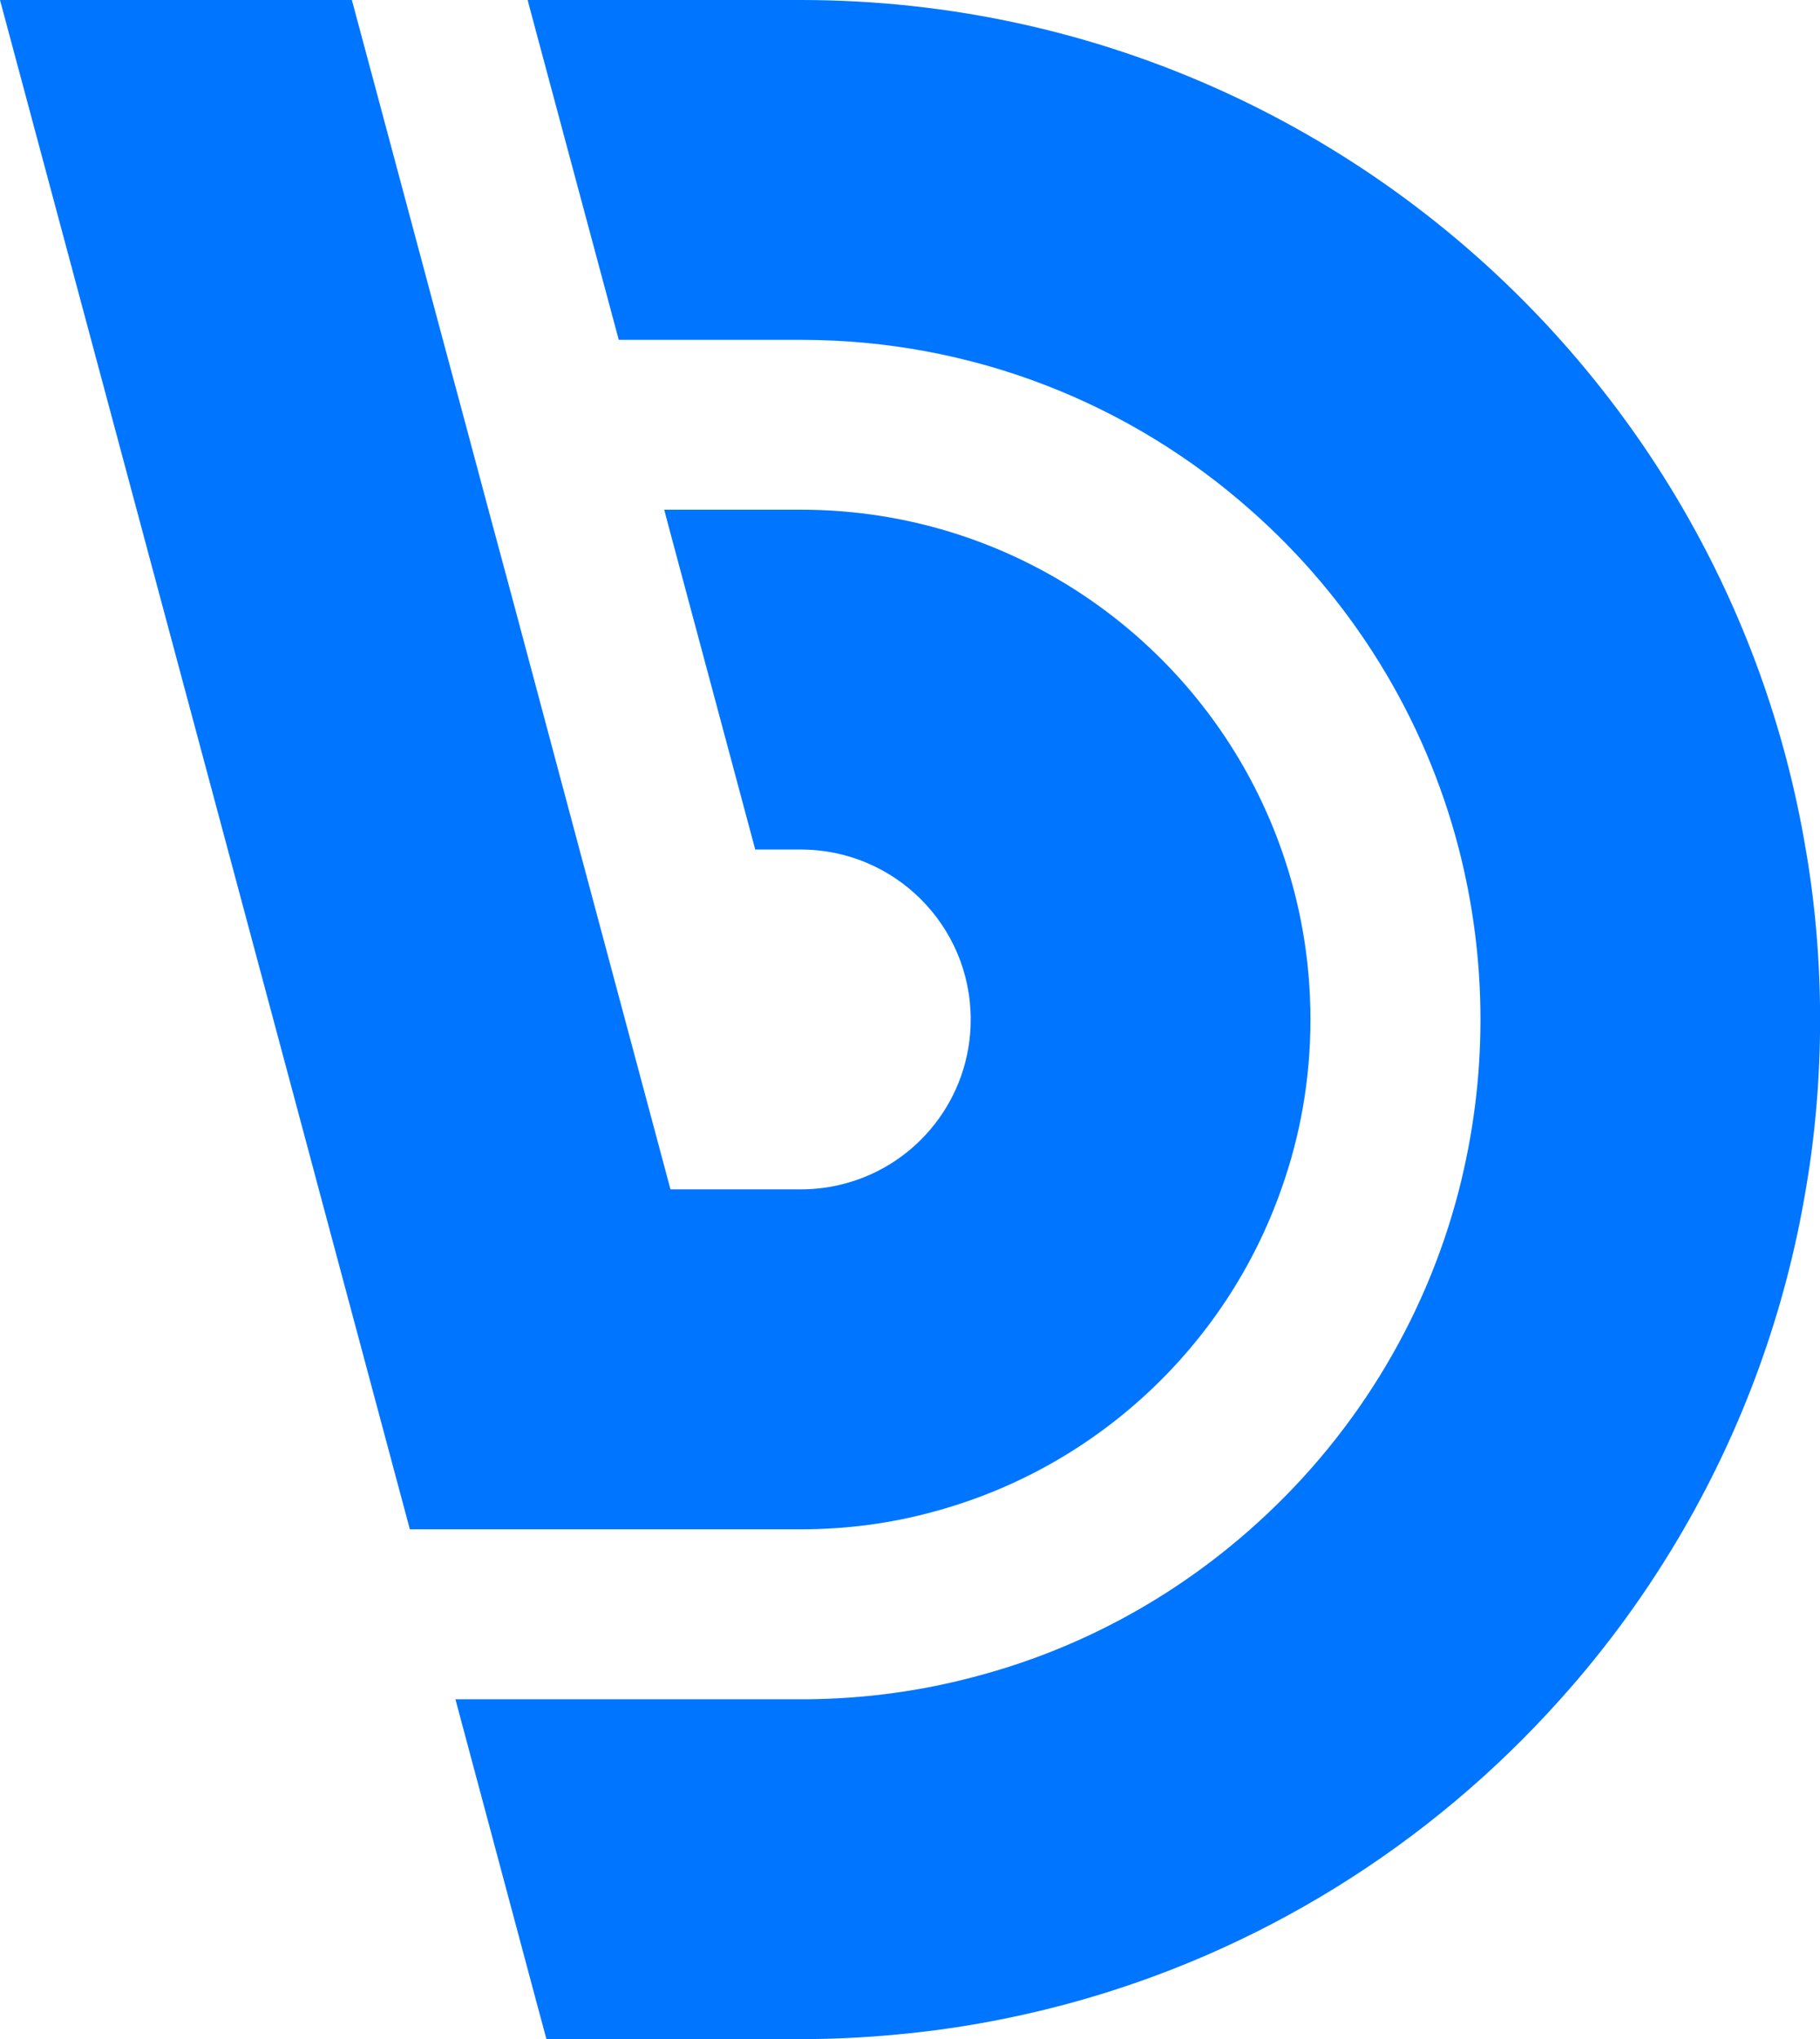
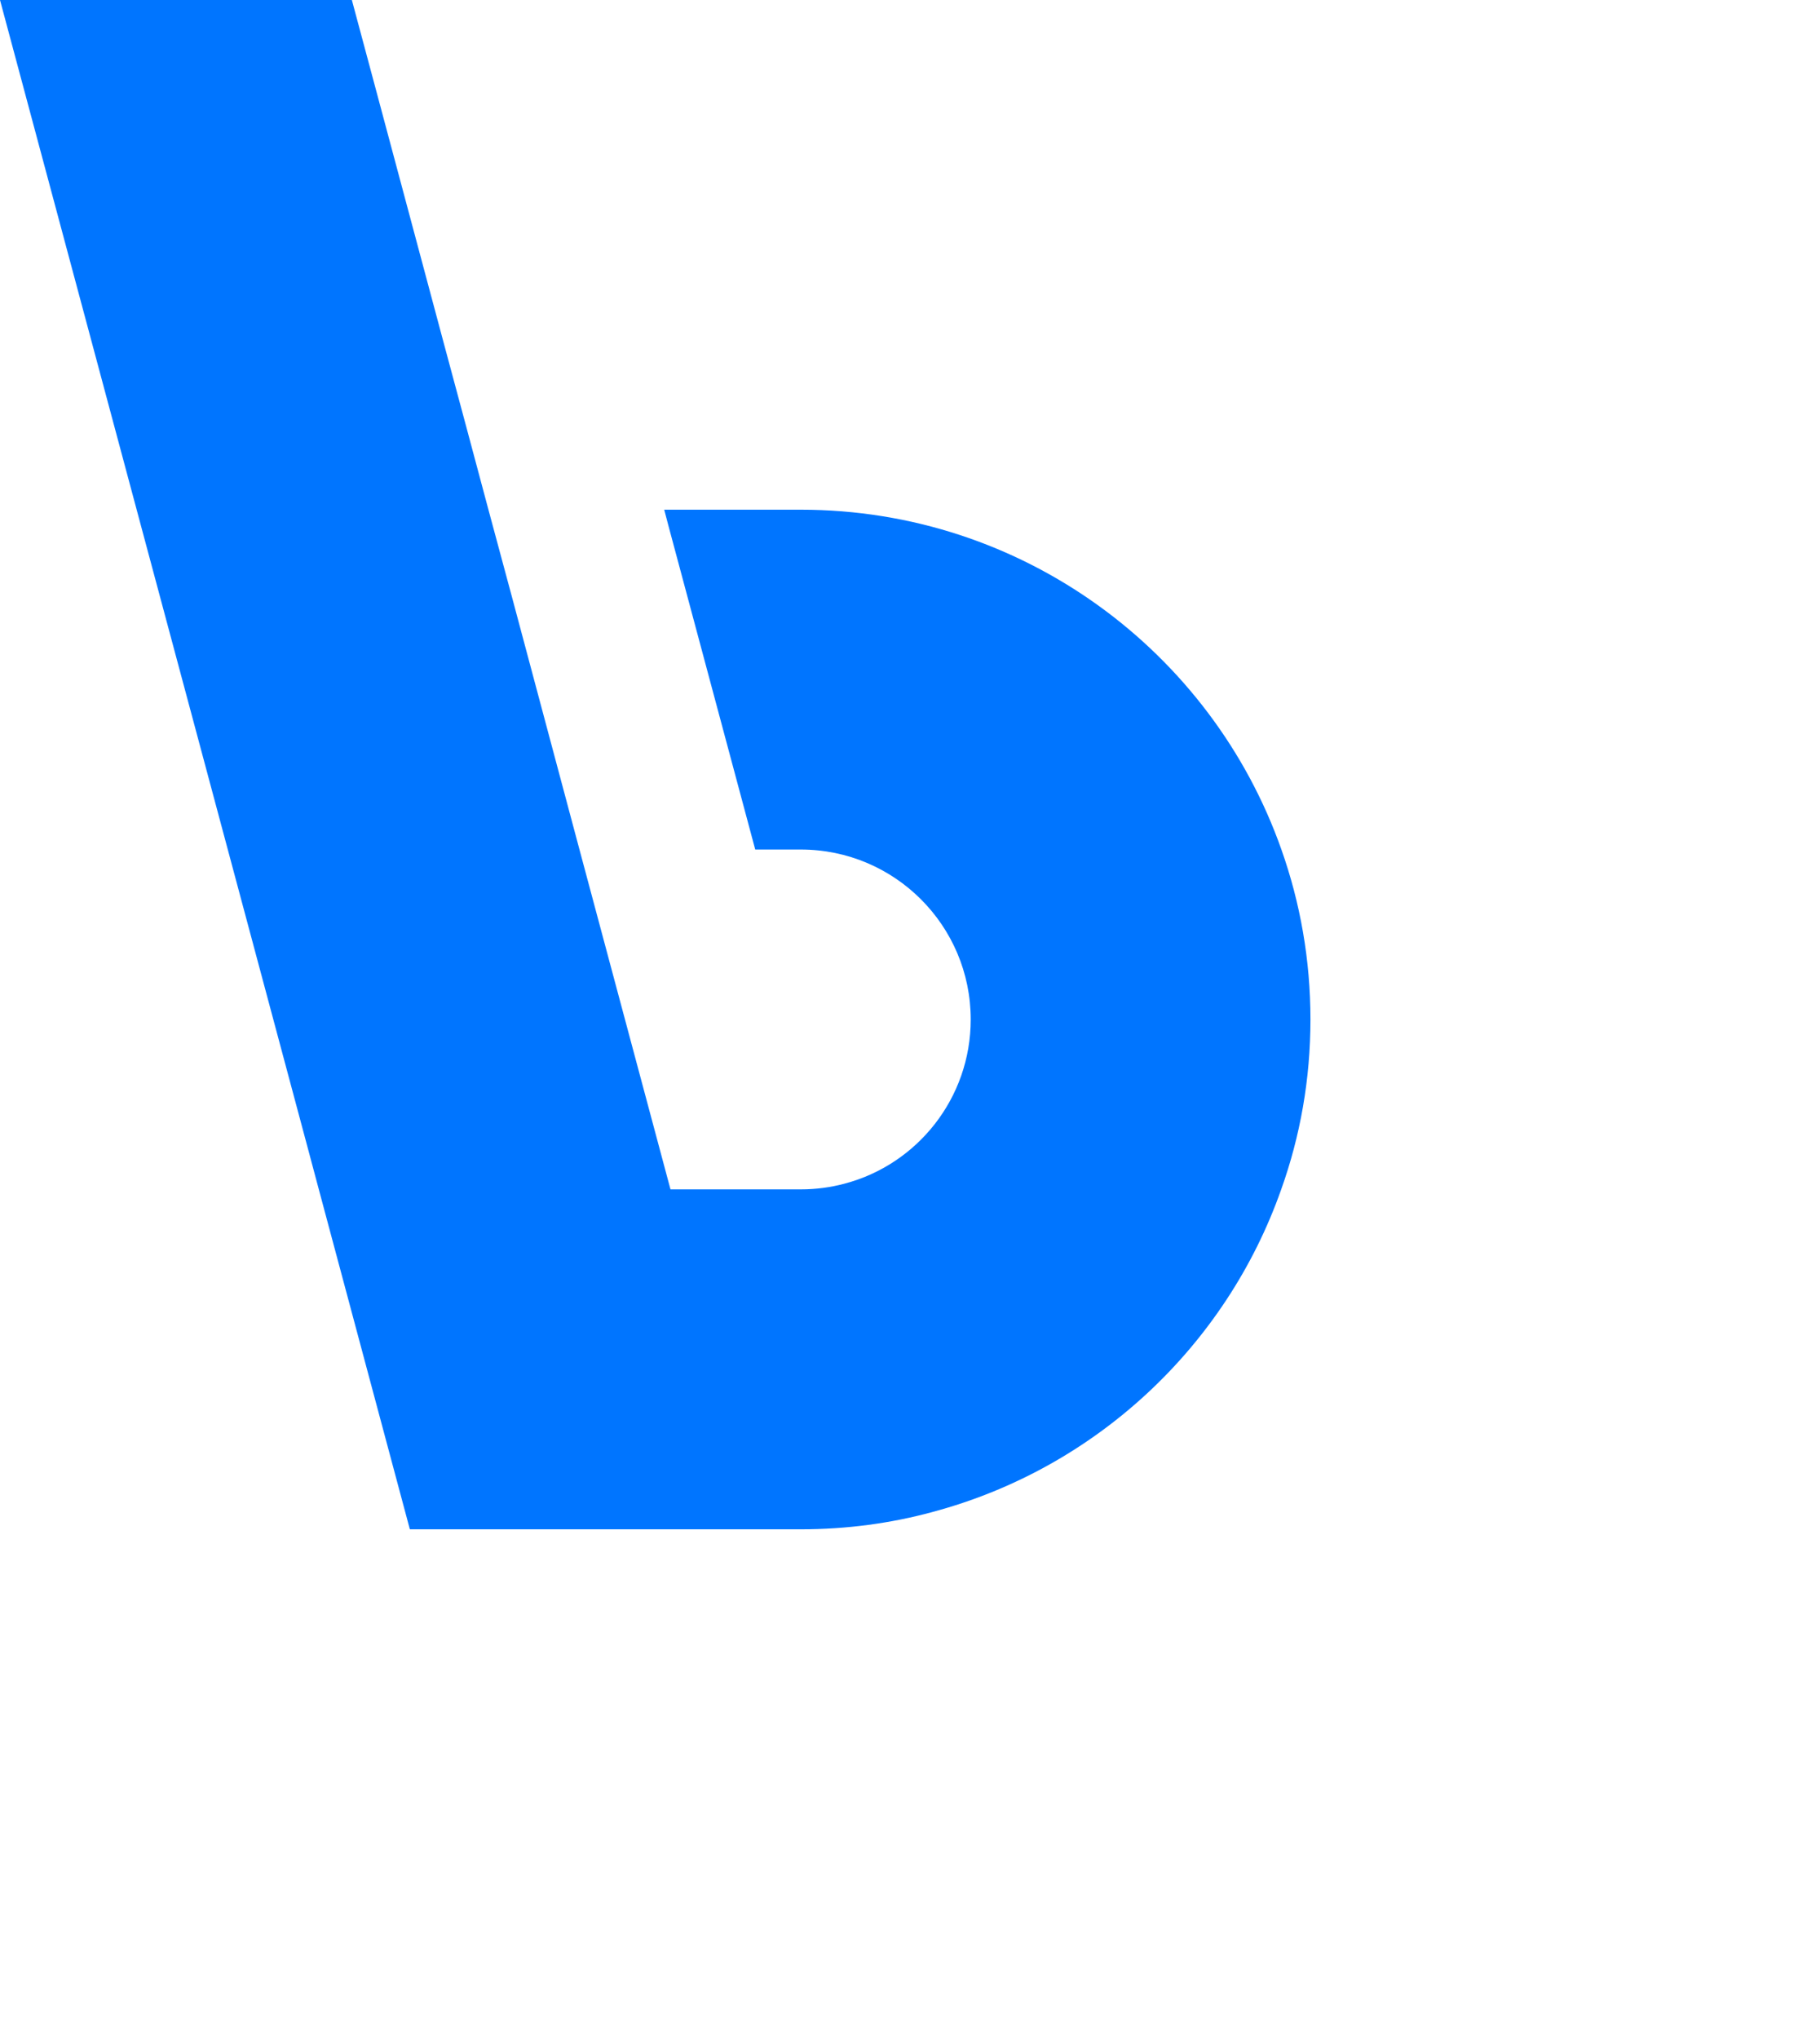
<svg xmlns="http://www.w3.org/2000/svg" id="Layer_1" data-name="Layer 1" viewBox="0 0 174.16 195.07">
  <defs>
    <style>
      .cls-1 {
        fill: #0075ff;
      }
    </style>
  </defs>
-   <path class="cls-1" d="M172.8,81.28c-1.95-11.67-5.98-22.64-11.69-32.51-3.36-5.82-7.33-11.27-11.79-16.26C131.48,12.57,105.52,0,76.63,0h-26.14l.88,3.3,7.84,29.21h17.43c16.5,0,31.55,6.13,43,16.26,9.61,8.45,16.69,19.72,19.98,32.51,1.33,5.2,2.05,10.65,2.05,16.26s-.72,11.05-2.05,16.26c-3.28,12.79-10.39,24.06-19.99,32.51-7.41,6.55-16.32,11.43-26.16,14.04-5.19,1.4-10.63,2.16-16.24,2.21h-33.65l7.82,29.21.89,3.3h24.35c3.09,0,6.16-.15,9.18-.44,5.49-.5,10.86-1.48,16.06-2.86,18.58-4.96,34.98-15.28,47.43-29.21,4.47-4.97,8.42-10.42,11.8-16.26,5.71-9.87,9.74-20.84,11.69-32.51.91-5.28,1.37-10.71,1.37-16.26s-.46-10.97-1.37-16.26Z" />
  <path class="cls-1" d="M89.24,144.64c15.56-4.15,28.06-15.8,33.36-30.85,1.82-5.09,2.8-10.55,2.8-16.26s-.98-11.18-2.78-16.26c-6.68-18.94-24.76-32.51-45.99-32.51h-13.07l.44,1.67,8.27,30.84h4.36c8.97,0,16.26,7.27,16.26,16.26,0,7.53-5.12,13.87-12.06,15.7-1.33.36-2.75.55-4.19.55h-12.48l-8.71-32.51-6.4-23.94-2.31-8.57-2.1-7.85-2.26-8.4-6.34-23.68-2.37-8.83H0l7.66,28.56,1.06,3.95,4.36,16.26,5.32,19.83,3.4,12.68,7.62,28.43,1.09,4.08,8.71,32.51h37.42c4.37,0,8.6-.57,12.61-1.66Z" />
</svg>